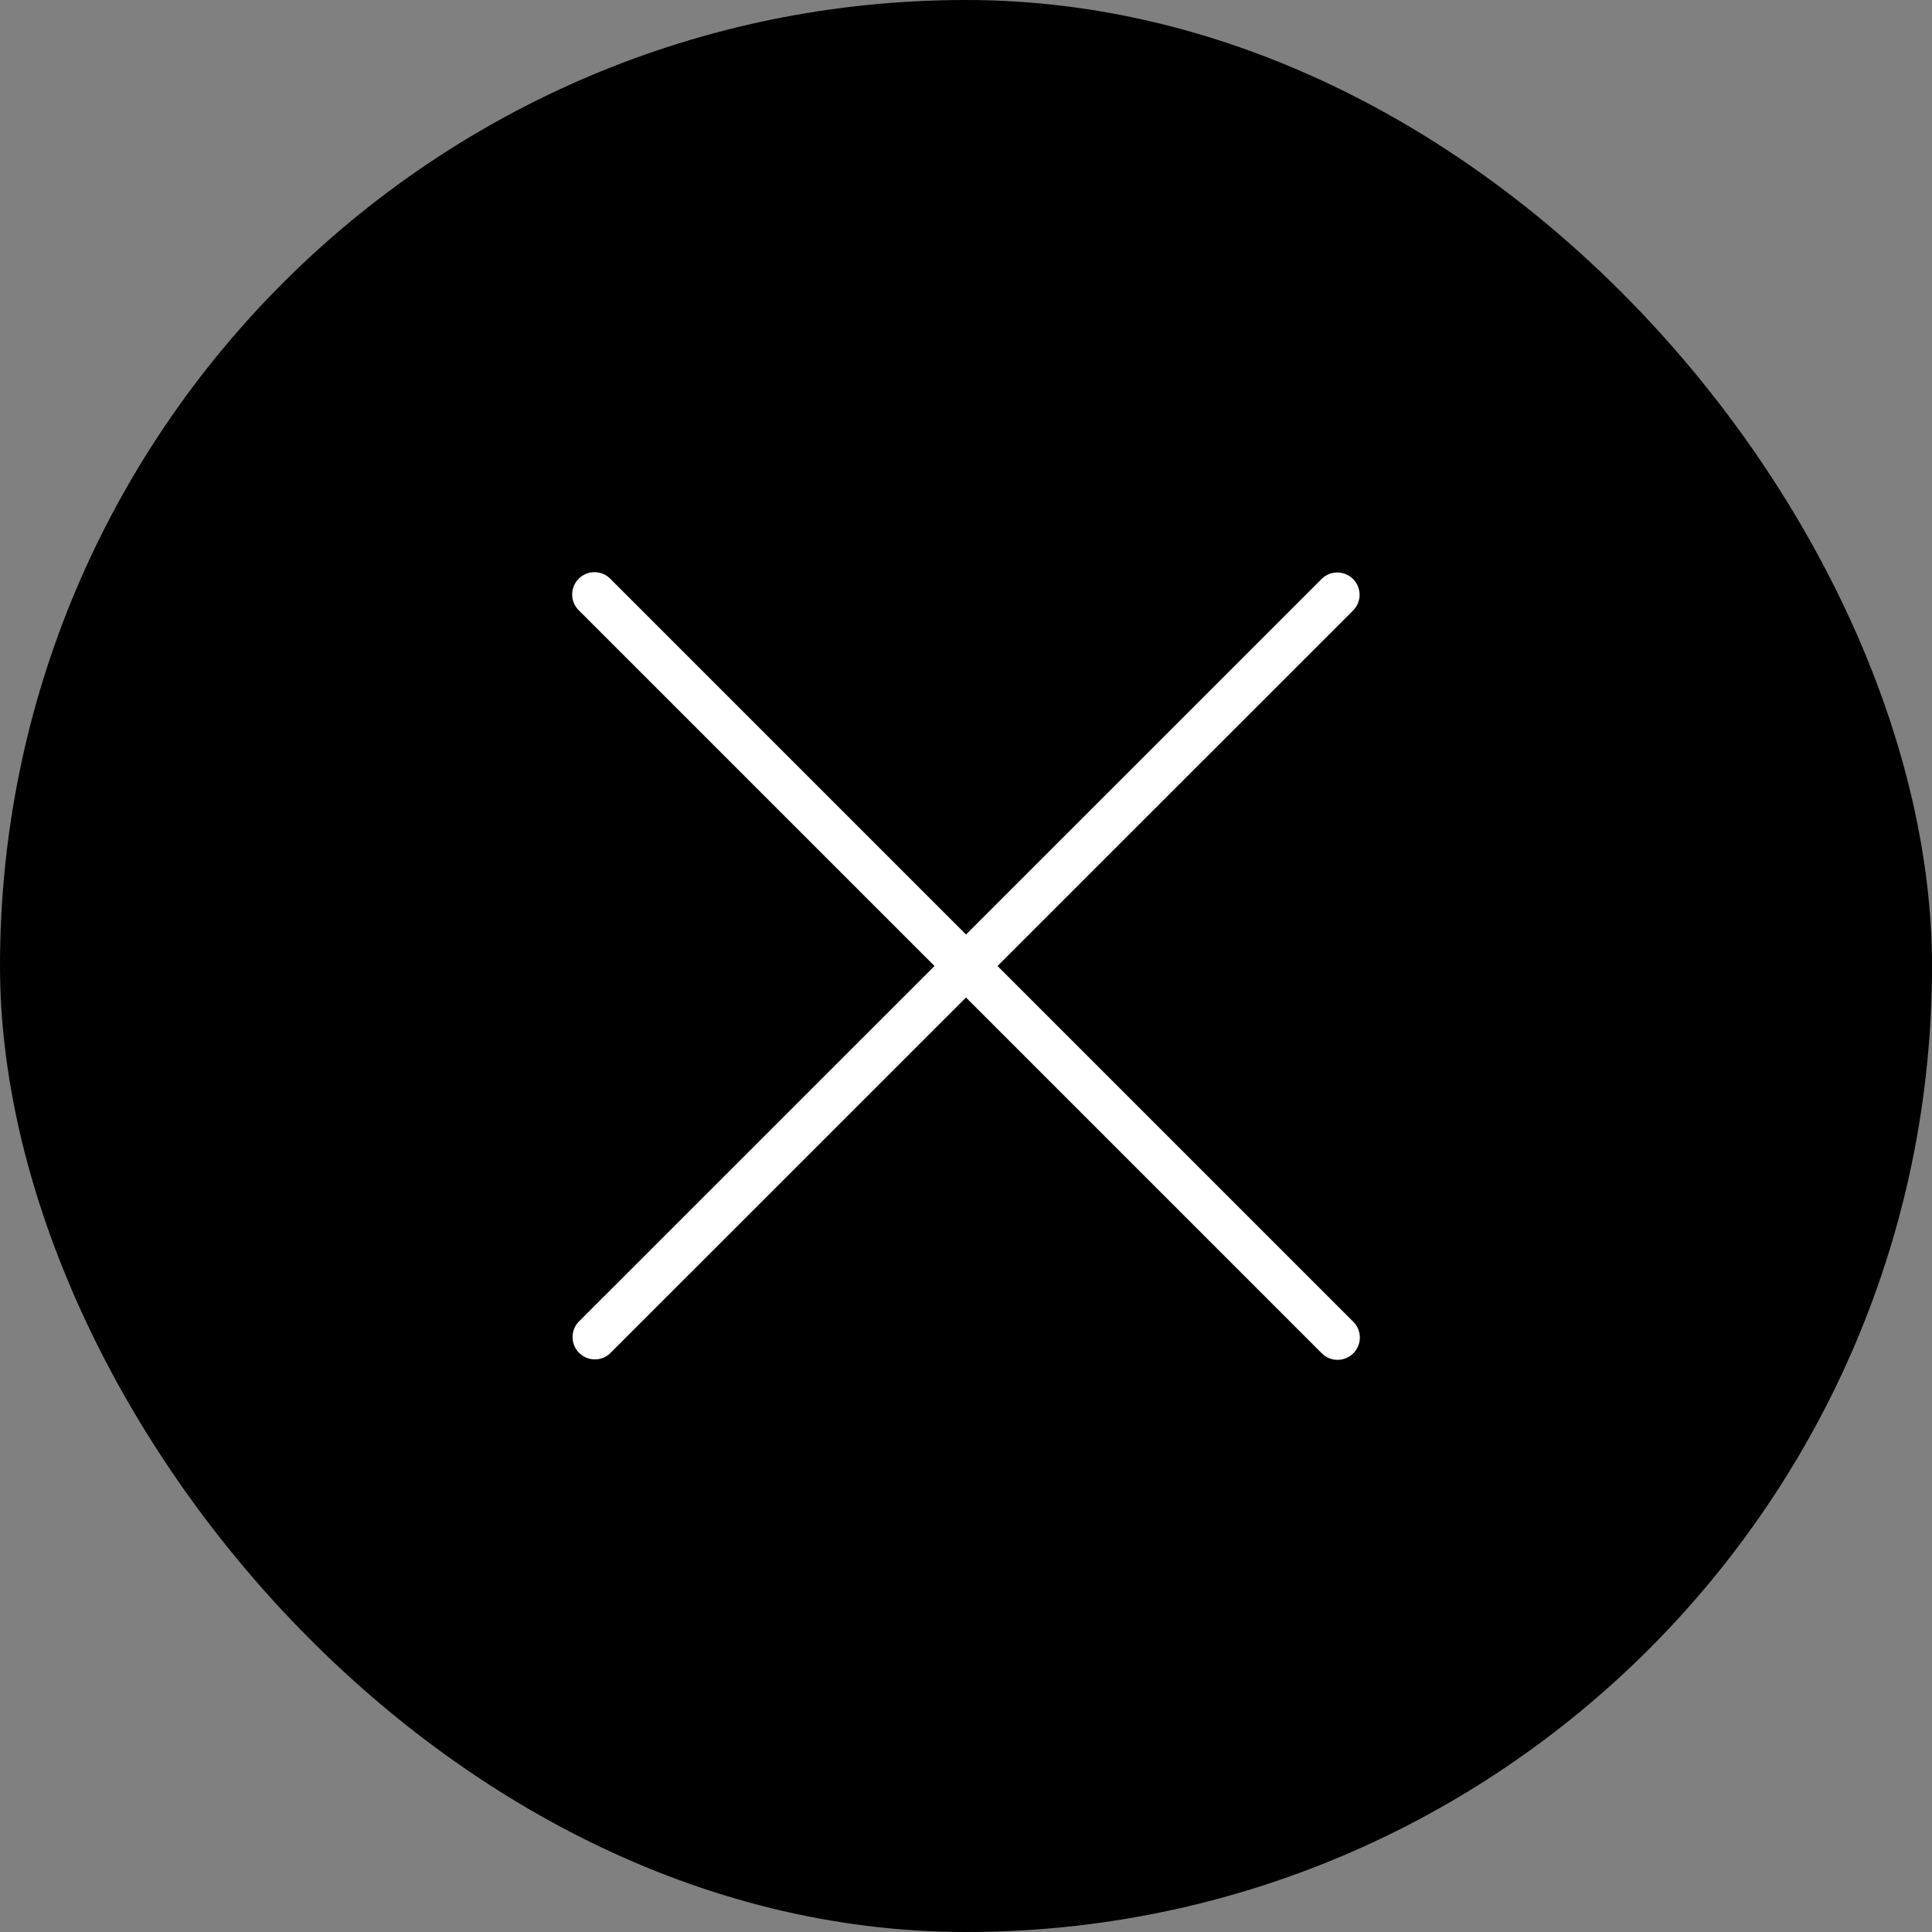
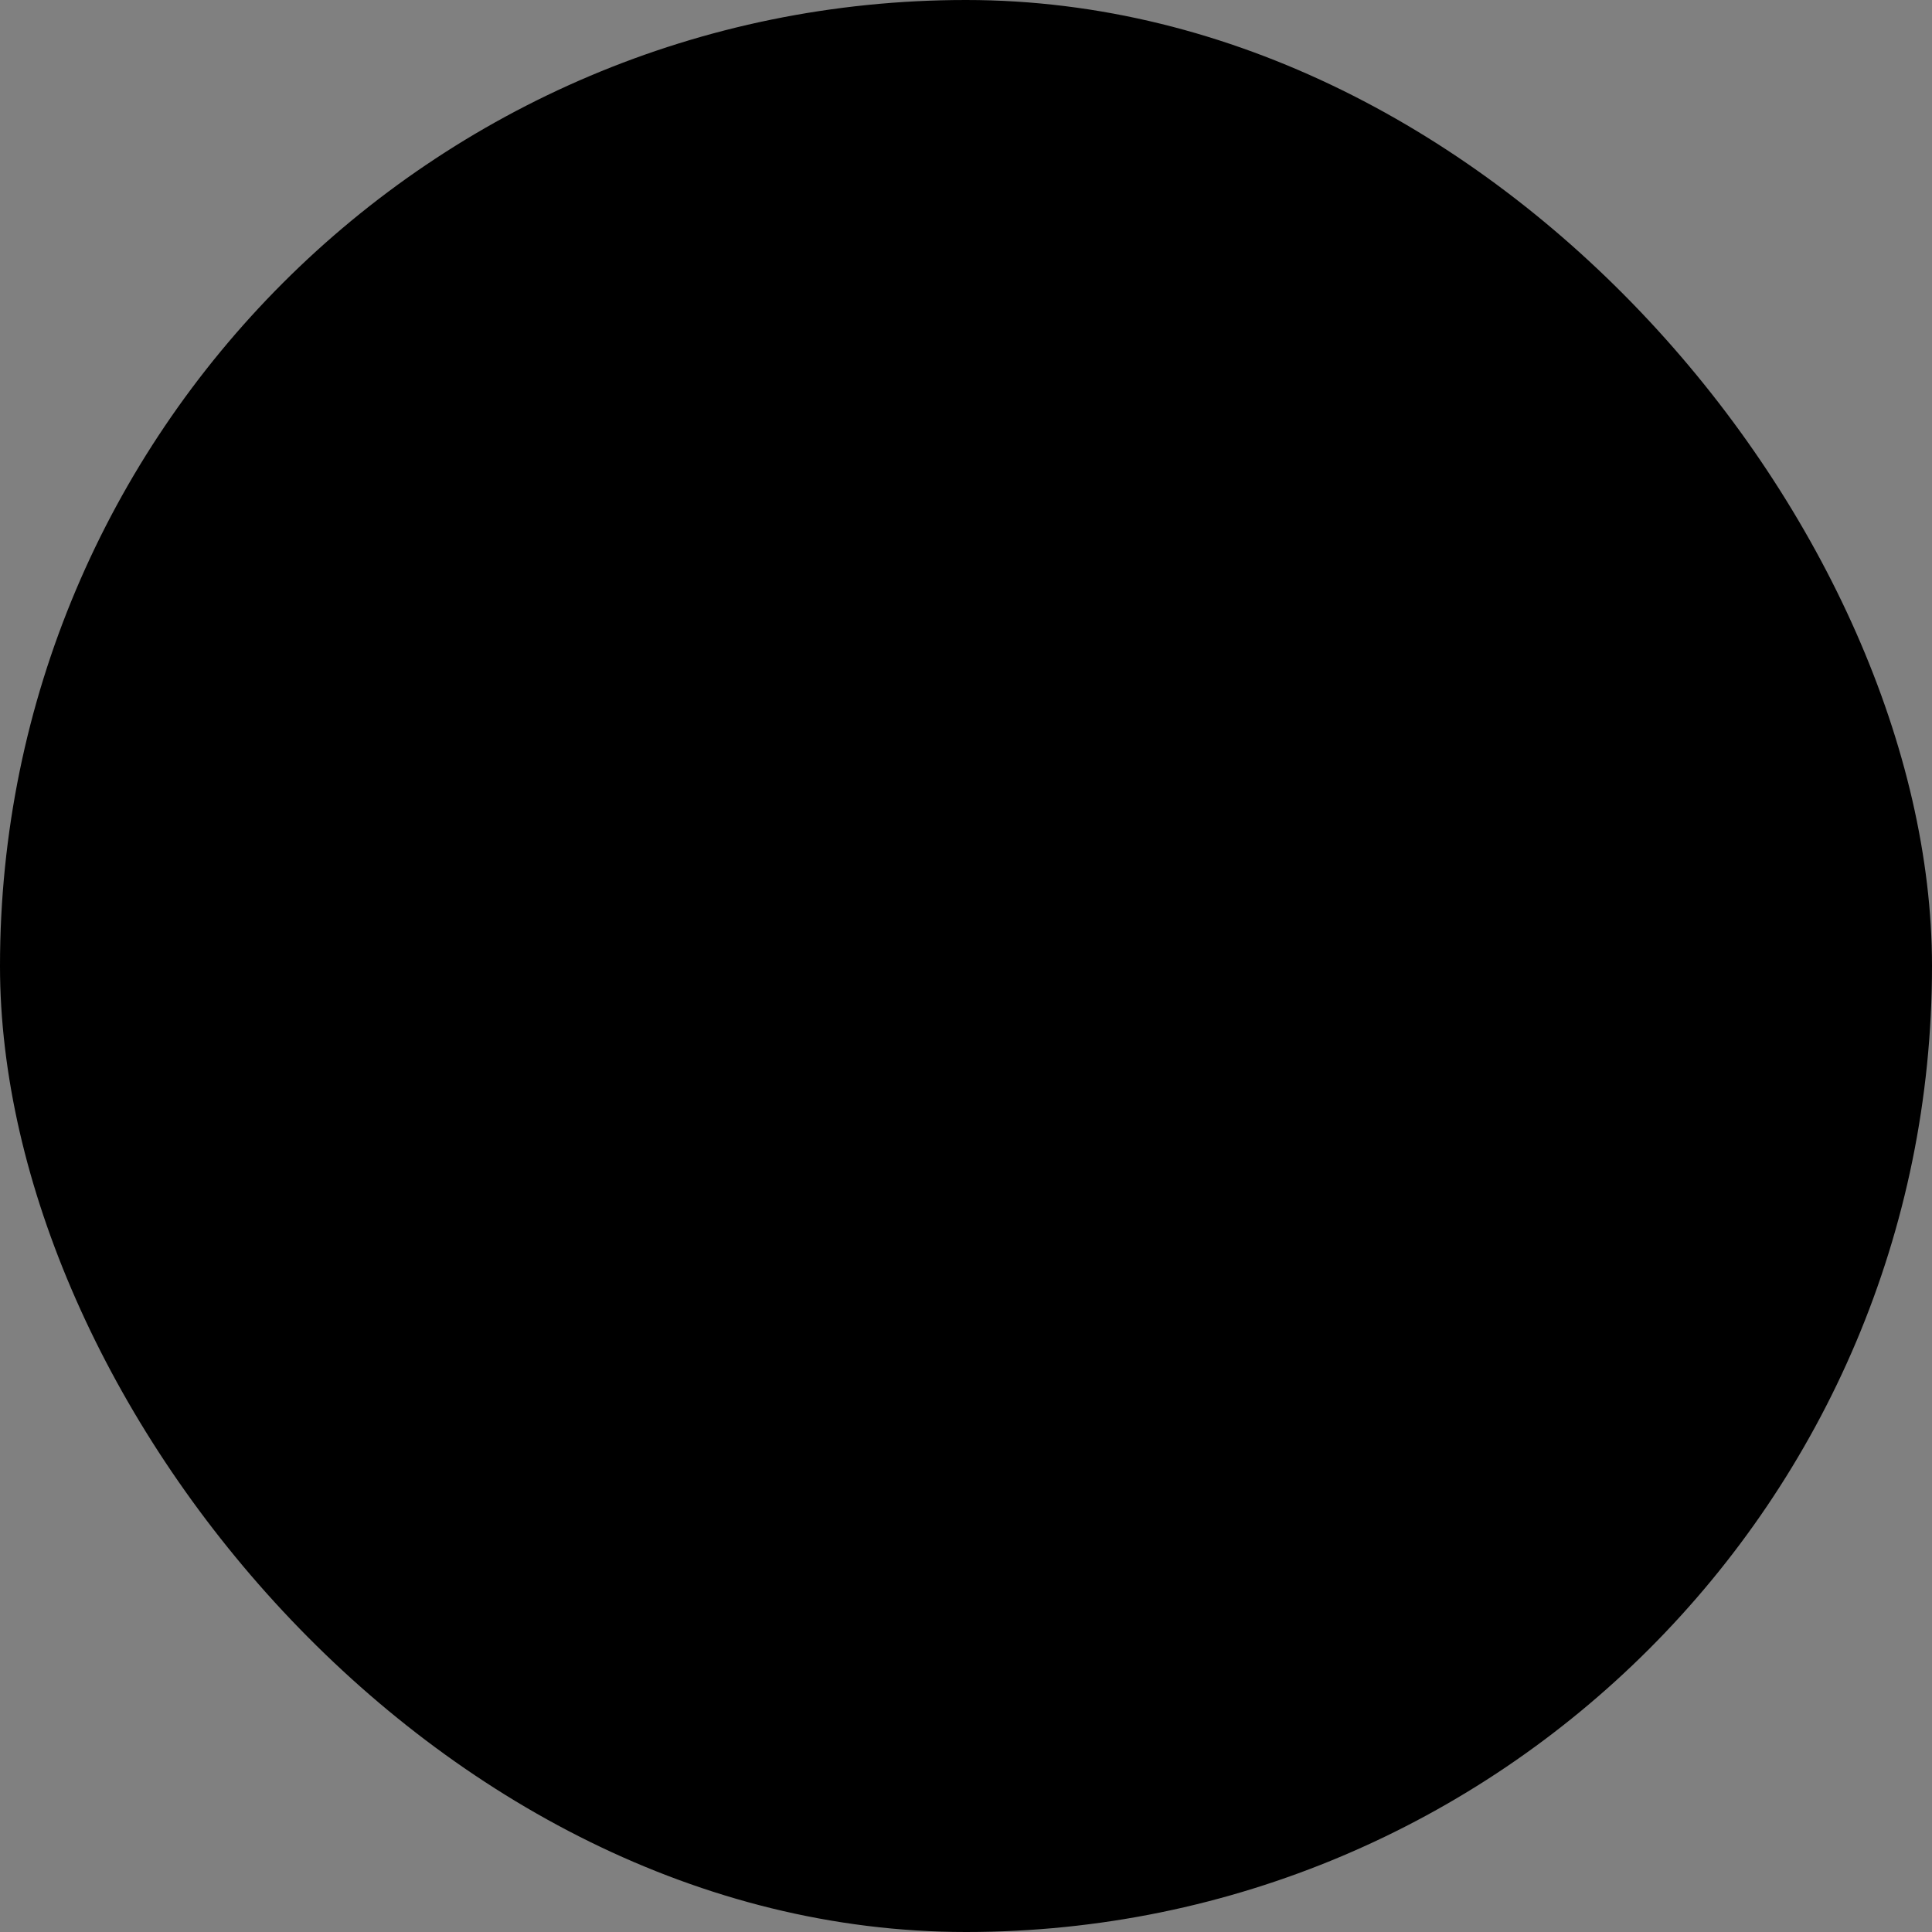
<svg xmlns="http://www.w3.org/2000/svg" width="65" height="65" viewBox="0 0 65 65" fill="none">
  <rect x="0" y="0" width="65" height="65" fill="#808080" stroke="none" />
  <rect width="65" height="65" rx="32.5" fill="black" />
-   <path d="M44.992 20.011L20.013 44.985M45 45L20 20" stroke="white" stroke-width="1.5" stroke-linecap="round" stroke-linejoin="round" />
</svg>